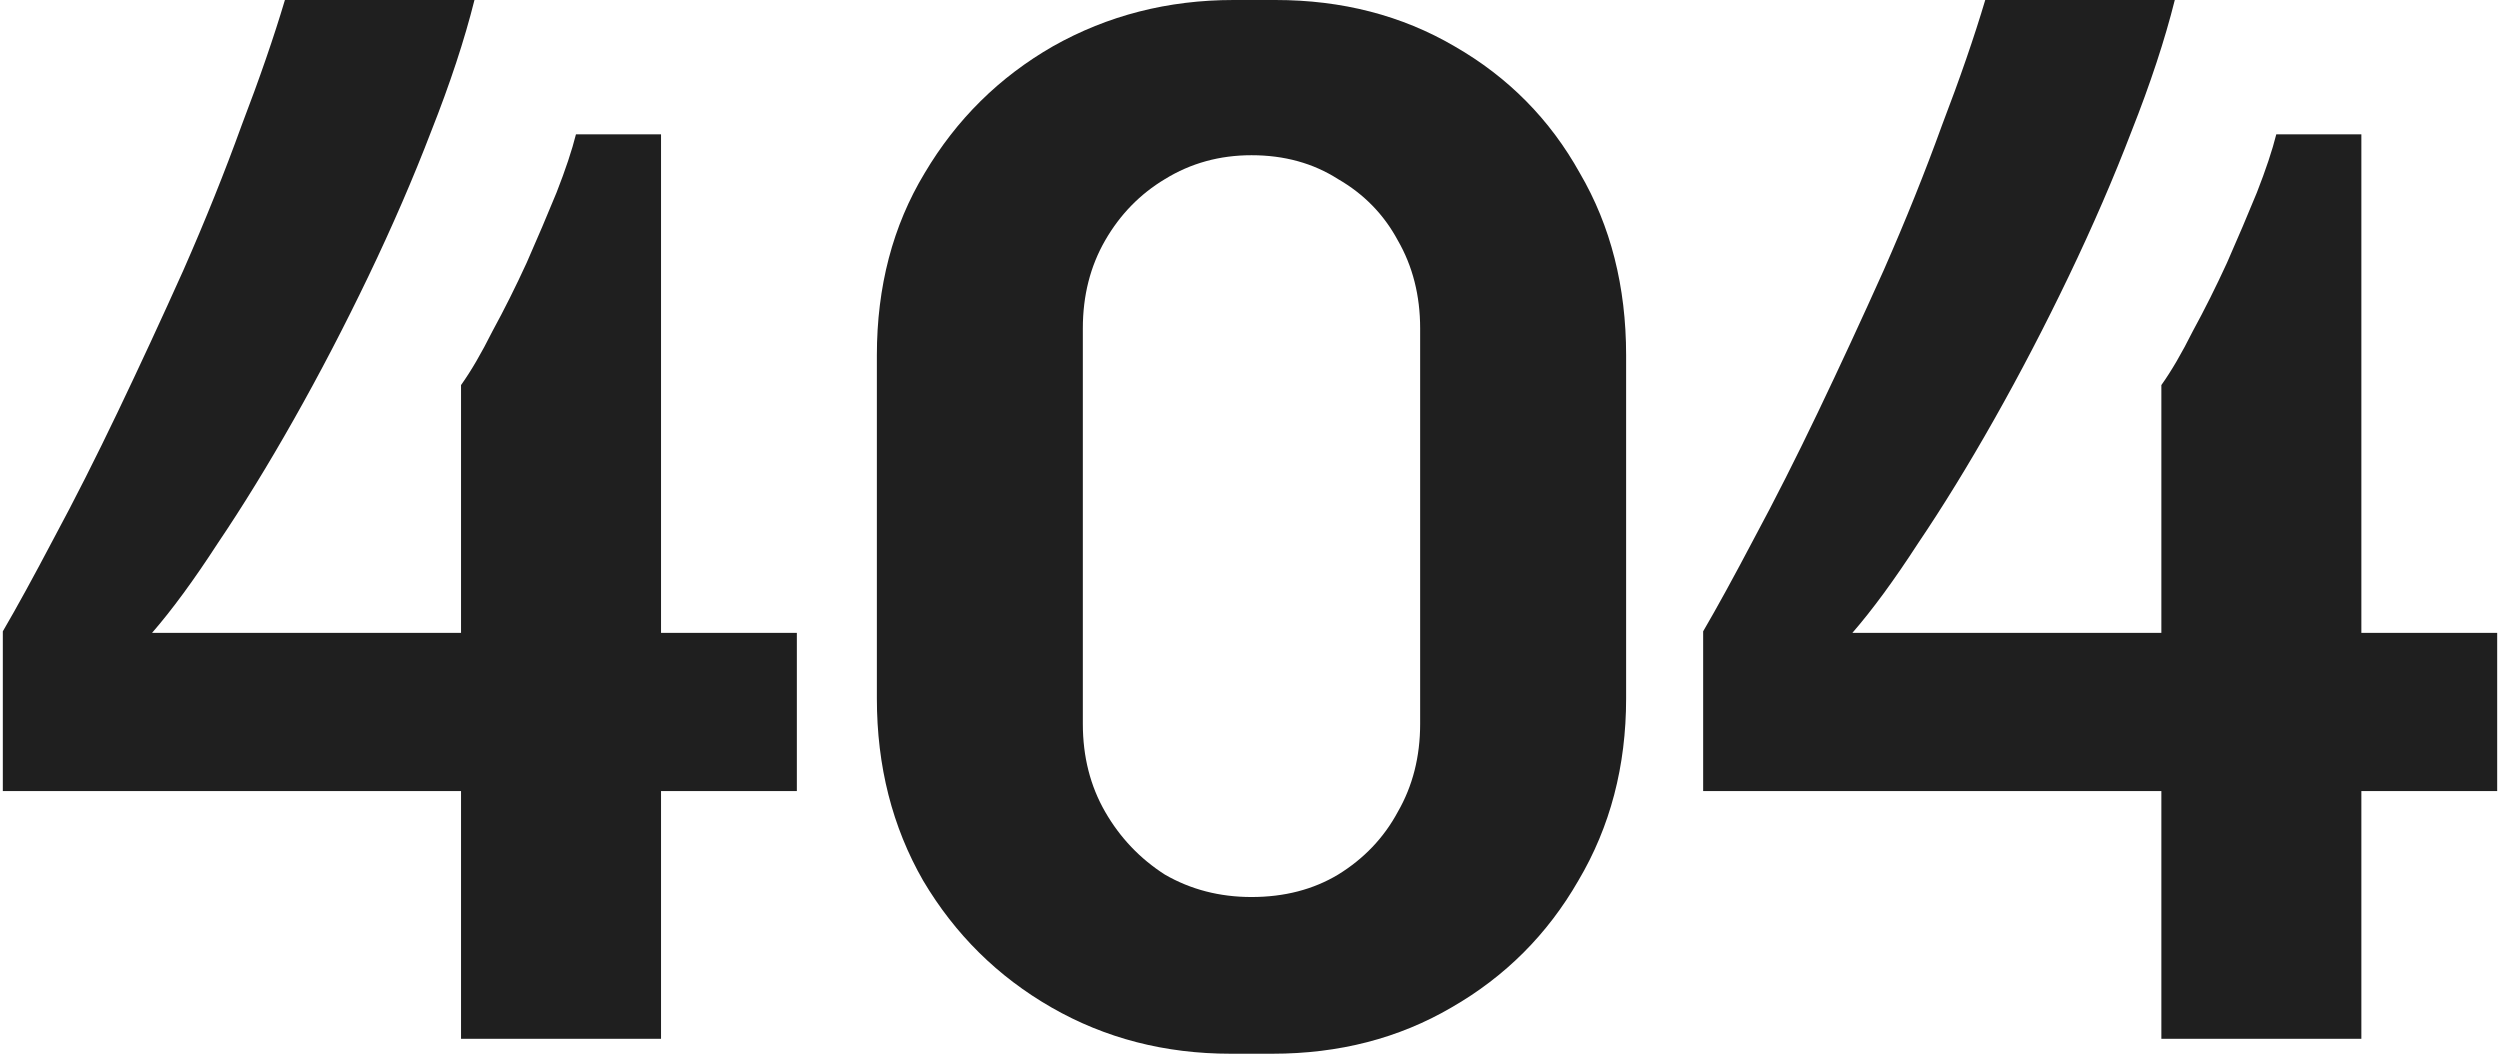
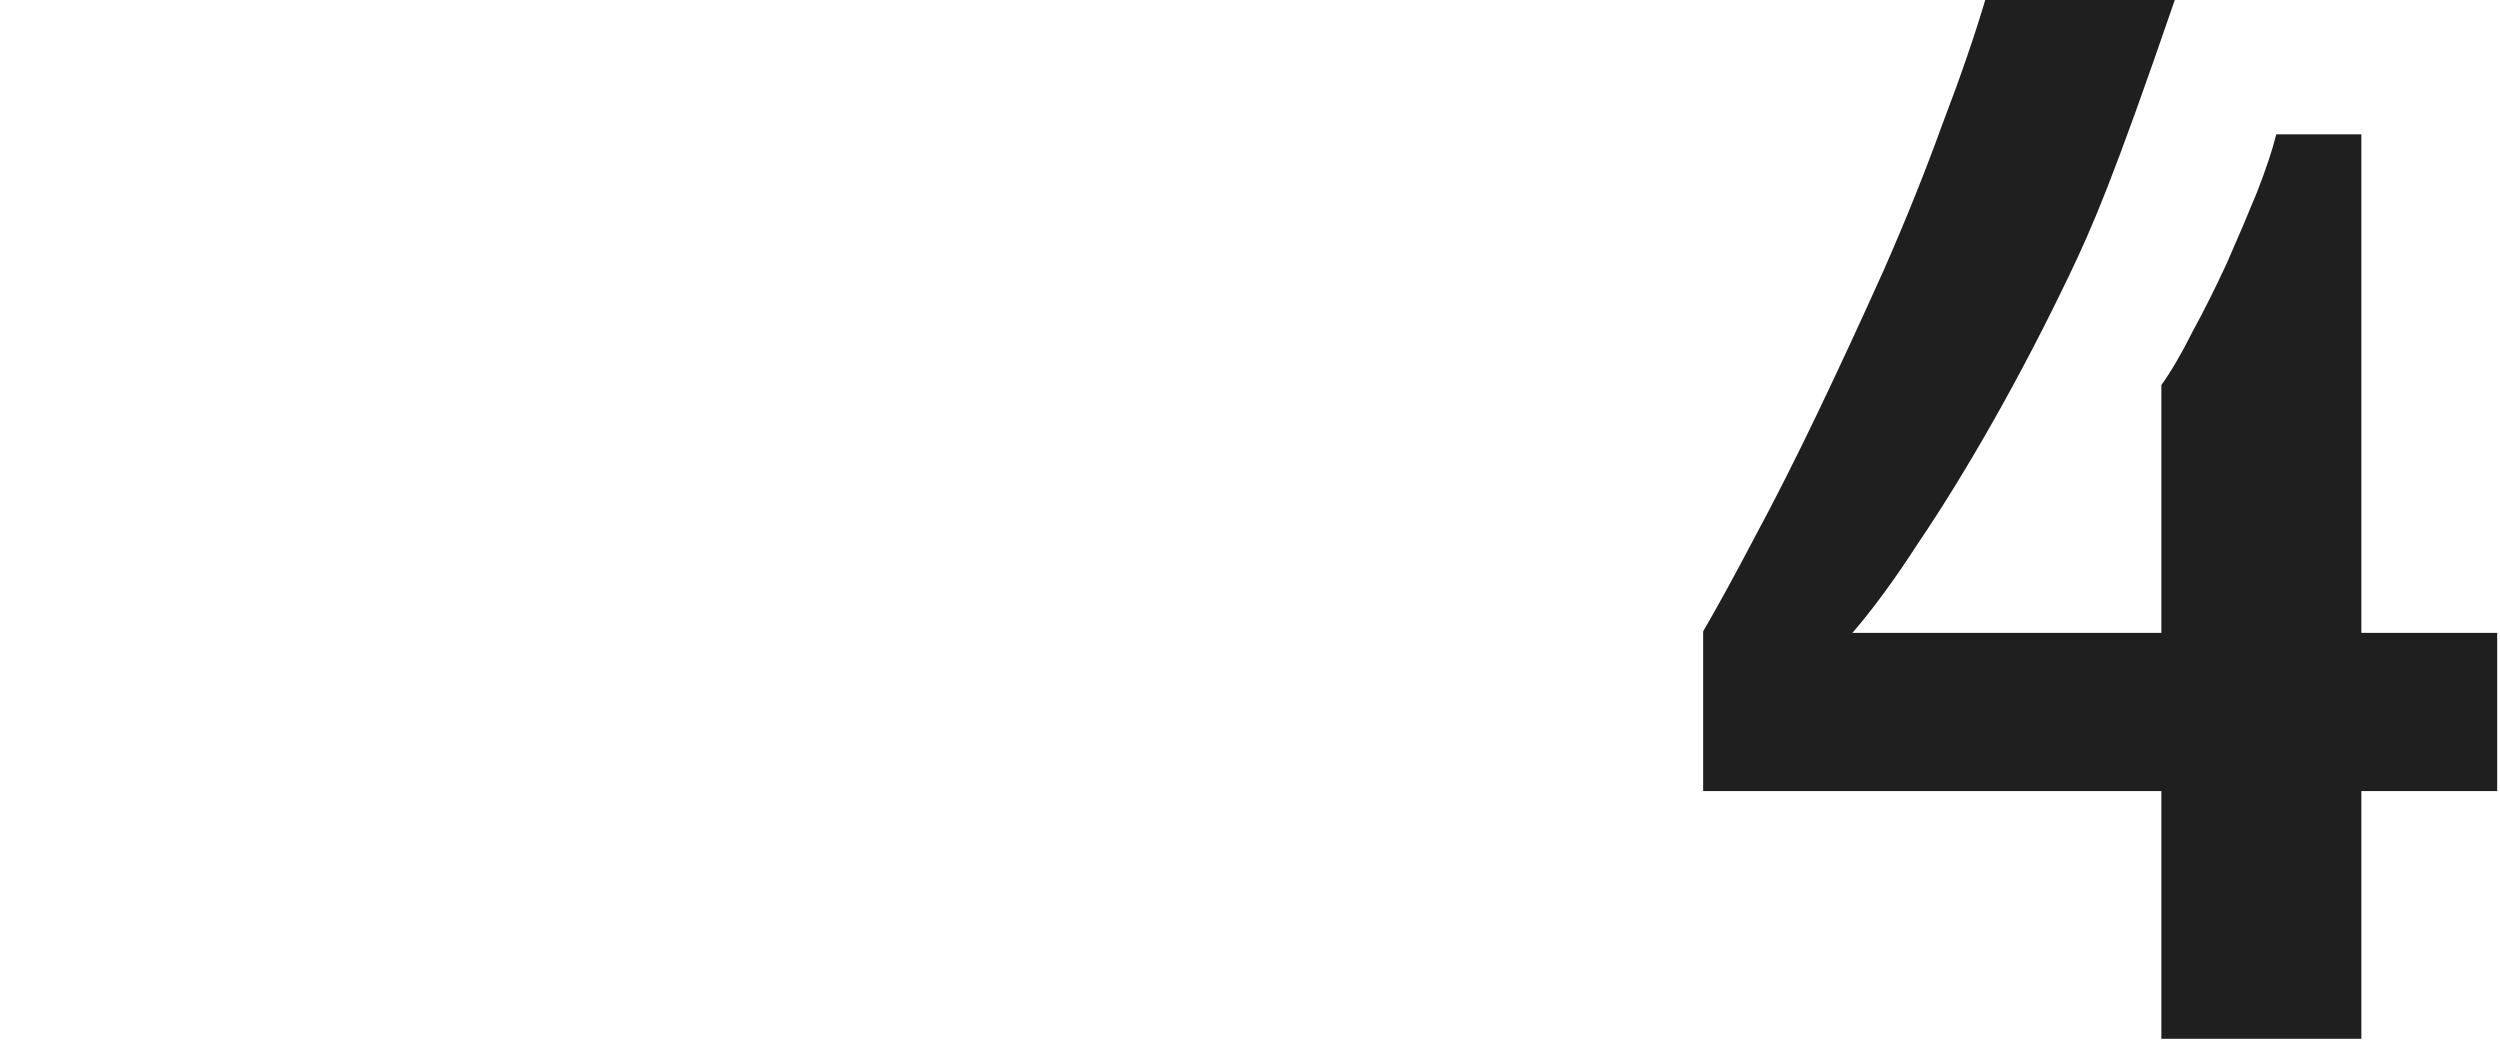
<svg xmlns="http://www.w3.org/2000/svg" width="402" height="170" viewBox="0 0 402 170" fill="none">
-   <path d="M74.134 167.04V127.2H0.454V101.52C2.694 97.68 5.414 92.72 8.614 86.64C11.974 80.4 15.414 73.6 18.934 66.24C22.454 58.88 25.974 51.28 29.494 43.44C33.014 35.44 36.134 27.68 38.854 20.16C41.734 12.64 44.054 5.92 45.814 0H76.294C74.694 6.4 72.374 13.44 69.334 21.12C66.454 28.64 63.094 36.4 59.254 44.4C55.414 52.4 51.414 60.08 47.254 67.44C43.094 74.8 39.014 81.44 35.014 87.36C31.174 93.28 27.654 98.08 24.454 101.76H74.134V61.92C75.734 59.68 77.414 56.8 79.174 53.28C81.094 49.76 82.934 46.08 84.694 42.24C86.454 38.24 88.054 34.48 89.494 30.96C90.934 27.28 91.974 24.16 92.614 21.6H106.294V101.76H128.134V127.2H106.294V167.04H74.134Z" fill="#1F1F1F" />
-   <path d="M197.88 169.44C187.32 169.44 177.72 166.96 169.08 162C160.44 157.04 153.56 150.24 148.44 141.6C143.48 132.96 141 123.2 141 112.32V57.12C141 46.08 143.56 36.32 148.68 27.84C153.8 19.2 160.68 12.4 169.32 7.44C178.12 2.48 187.8 0 198.36 0H205.08C215.8 0 225.4 2.48 233.88 7.44C242.52 12.4 249.24 19.2 254.04 27.84C259 36.32 261.48 46.08 261.48 57.12V112.32C261.48 123.2 258.92 132.96 253.8 141.6C248.84 150.24 242.04 157.04 233.4 162C224.92 166.96 215.32 169.44 204.6 169.44H197.88ZM201.24 144.24C206.52 144.24 211.16 143.04 215.16 140.64C219.32 138.08 222.52 134.72 224.76 130.56C227.16 126.4 228.36 121.68 228.36 116.4V52.8C228.36 47.52 227.16 42.8 224.76 38.64C222.52 34.48 219.32 31.2 215.16 28.8C211.16 26.24 206.52 24.96 201.24 24.96C196.12 24.96 191.48 26.24 187.32 28.8C183.32 31.2 180.12 34.48 177.72 38.64C175.32 42.8 174.12 47.52 174.12 52.8V116.4C174.12 121.68 175.32 126.4 177.72 130.56C180.12 134.72 183.32 138.08 187.32 140.64C191.48 143.04 196.12 144.24 201.24 144.24Z" fill="#1F1F1F" />
-   <path d="M347.547 167.04V127.2H273.867V101.52C276.107 97.68 278.827 92.72 282.027 86.64C285.387 80.4 288.827 73.6 292.347 66.24C295.867 58.88 299.387 51.28 302.907 43.44C306.427 35.44 309.547 27.68 312.267 20.16C315.147 12.64 317.467 5.92 319.227 0H349.707C348.107 6.4 345.787 13.44 342.747 21.12C339.867 28.64 336.507 36.4 332.667 44.4C328.827 52.4 324.827 60.08 320.667 67.44C316.507 74.8 312.427 81.44 308.427 87.36C304.587 93.28 301.067 98.08 297.867 101.76H347.547V61.92C349.147 59.68 350.827 56.8 352.587 53.28C354.507 49.76 356.347 46.08 358.107 42.24C359.867 38.24 361.467 34.48 362.907 30.96C364.347 27.28 365.387 24.16 366.027 21.6H379.707V101.76H401.547V127.2H379.707V167.04H347.547Z" fill="#1F1F1F" />
+   <path d="M347.547 167.04V127.2H273.867V101.52C276.107 97.68 278.827 92.72 282.027 86.64C285.387 80.4 288.827 73.6 292.347 66.24C295.867 58.88 299.387 51.28 302.907 43.44C306.427 35.44 309.547 27.68 312.267 20.16C315.147 12.64 317.467 5.92 319.227 0H349.707C339.867 28.64 336.507 36.4 332.667 44.4C328.827 52.4 324.827 60.08 320.667 67.44C316.507 74.8 312.427 81.44 308.427 87.36C304.587 93.28 301.067 98.08 297.867 101.76H347.547V61.92C349.147 59.68 350.827 56.8 352.587 53.28C354.507 49.76 356.347 46.08 358.107 42.24C359.867 38.24 361.467 34.48 362.907 30.96C364.347 27.28 365.387 24.16 366.027 21.6H379.707V101.76H401.547V127.2H379.707V167.04H347.547Z" fill="#1F1F1F" />
</svg>